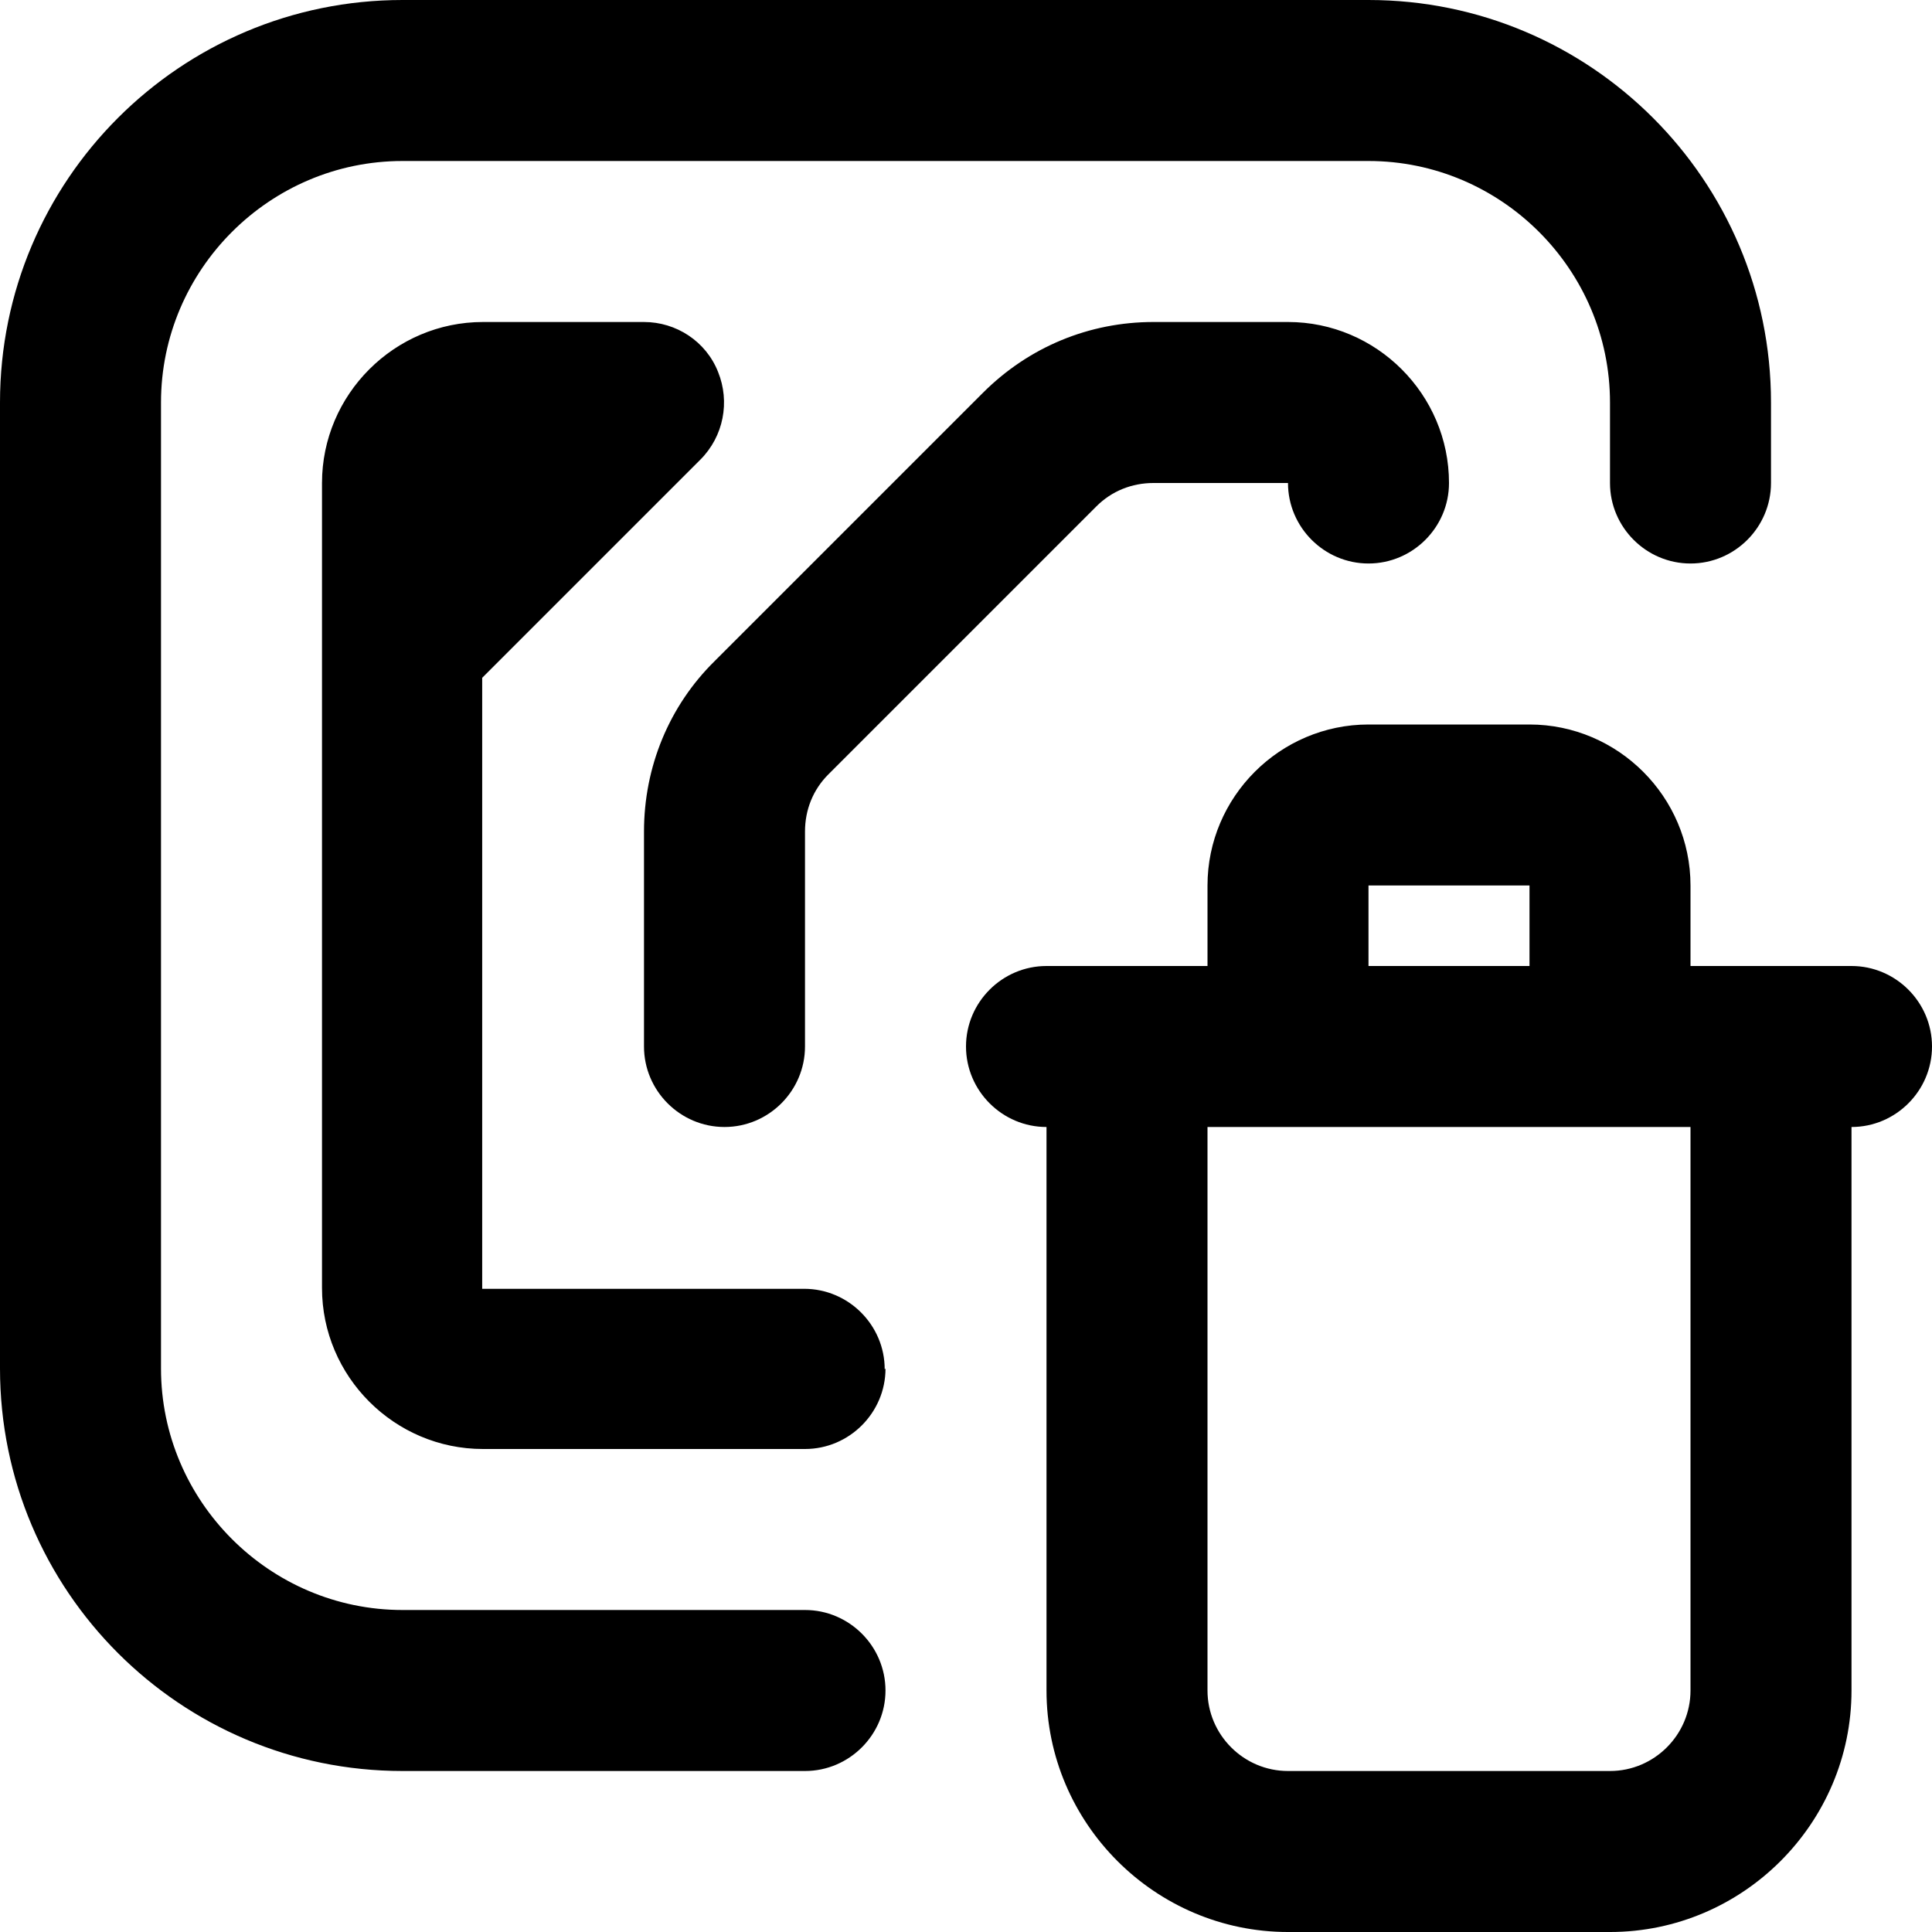
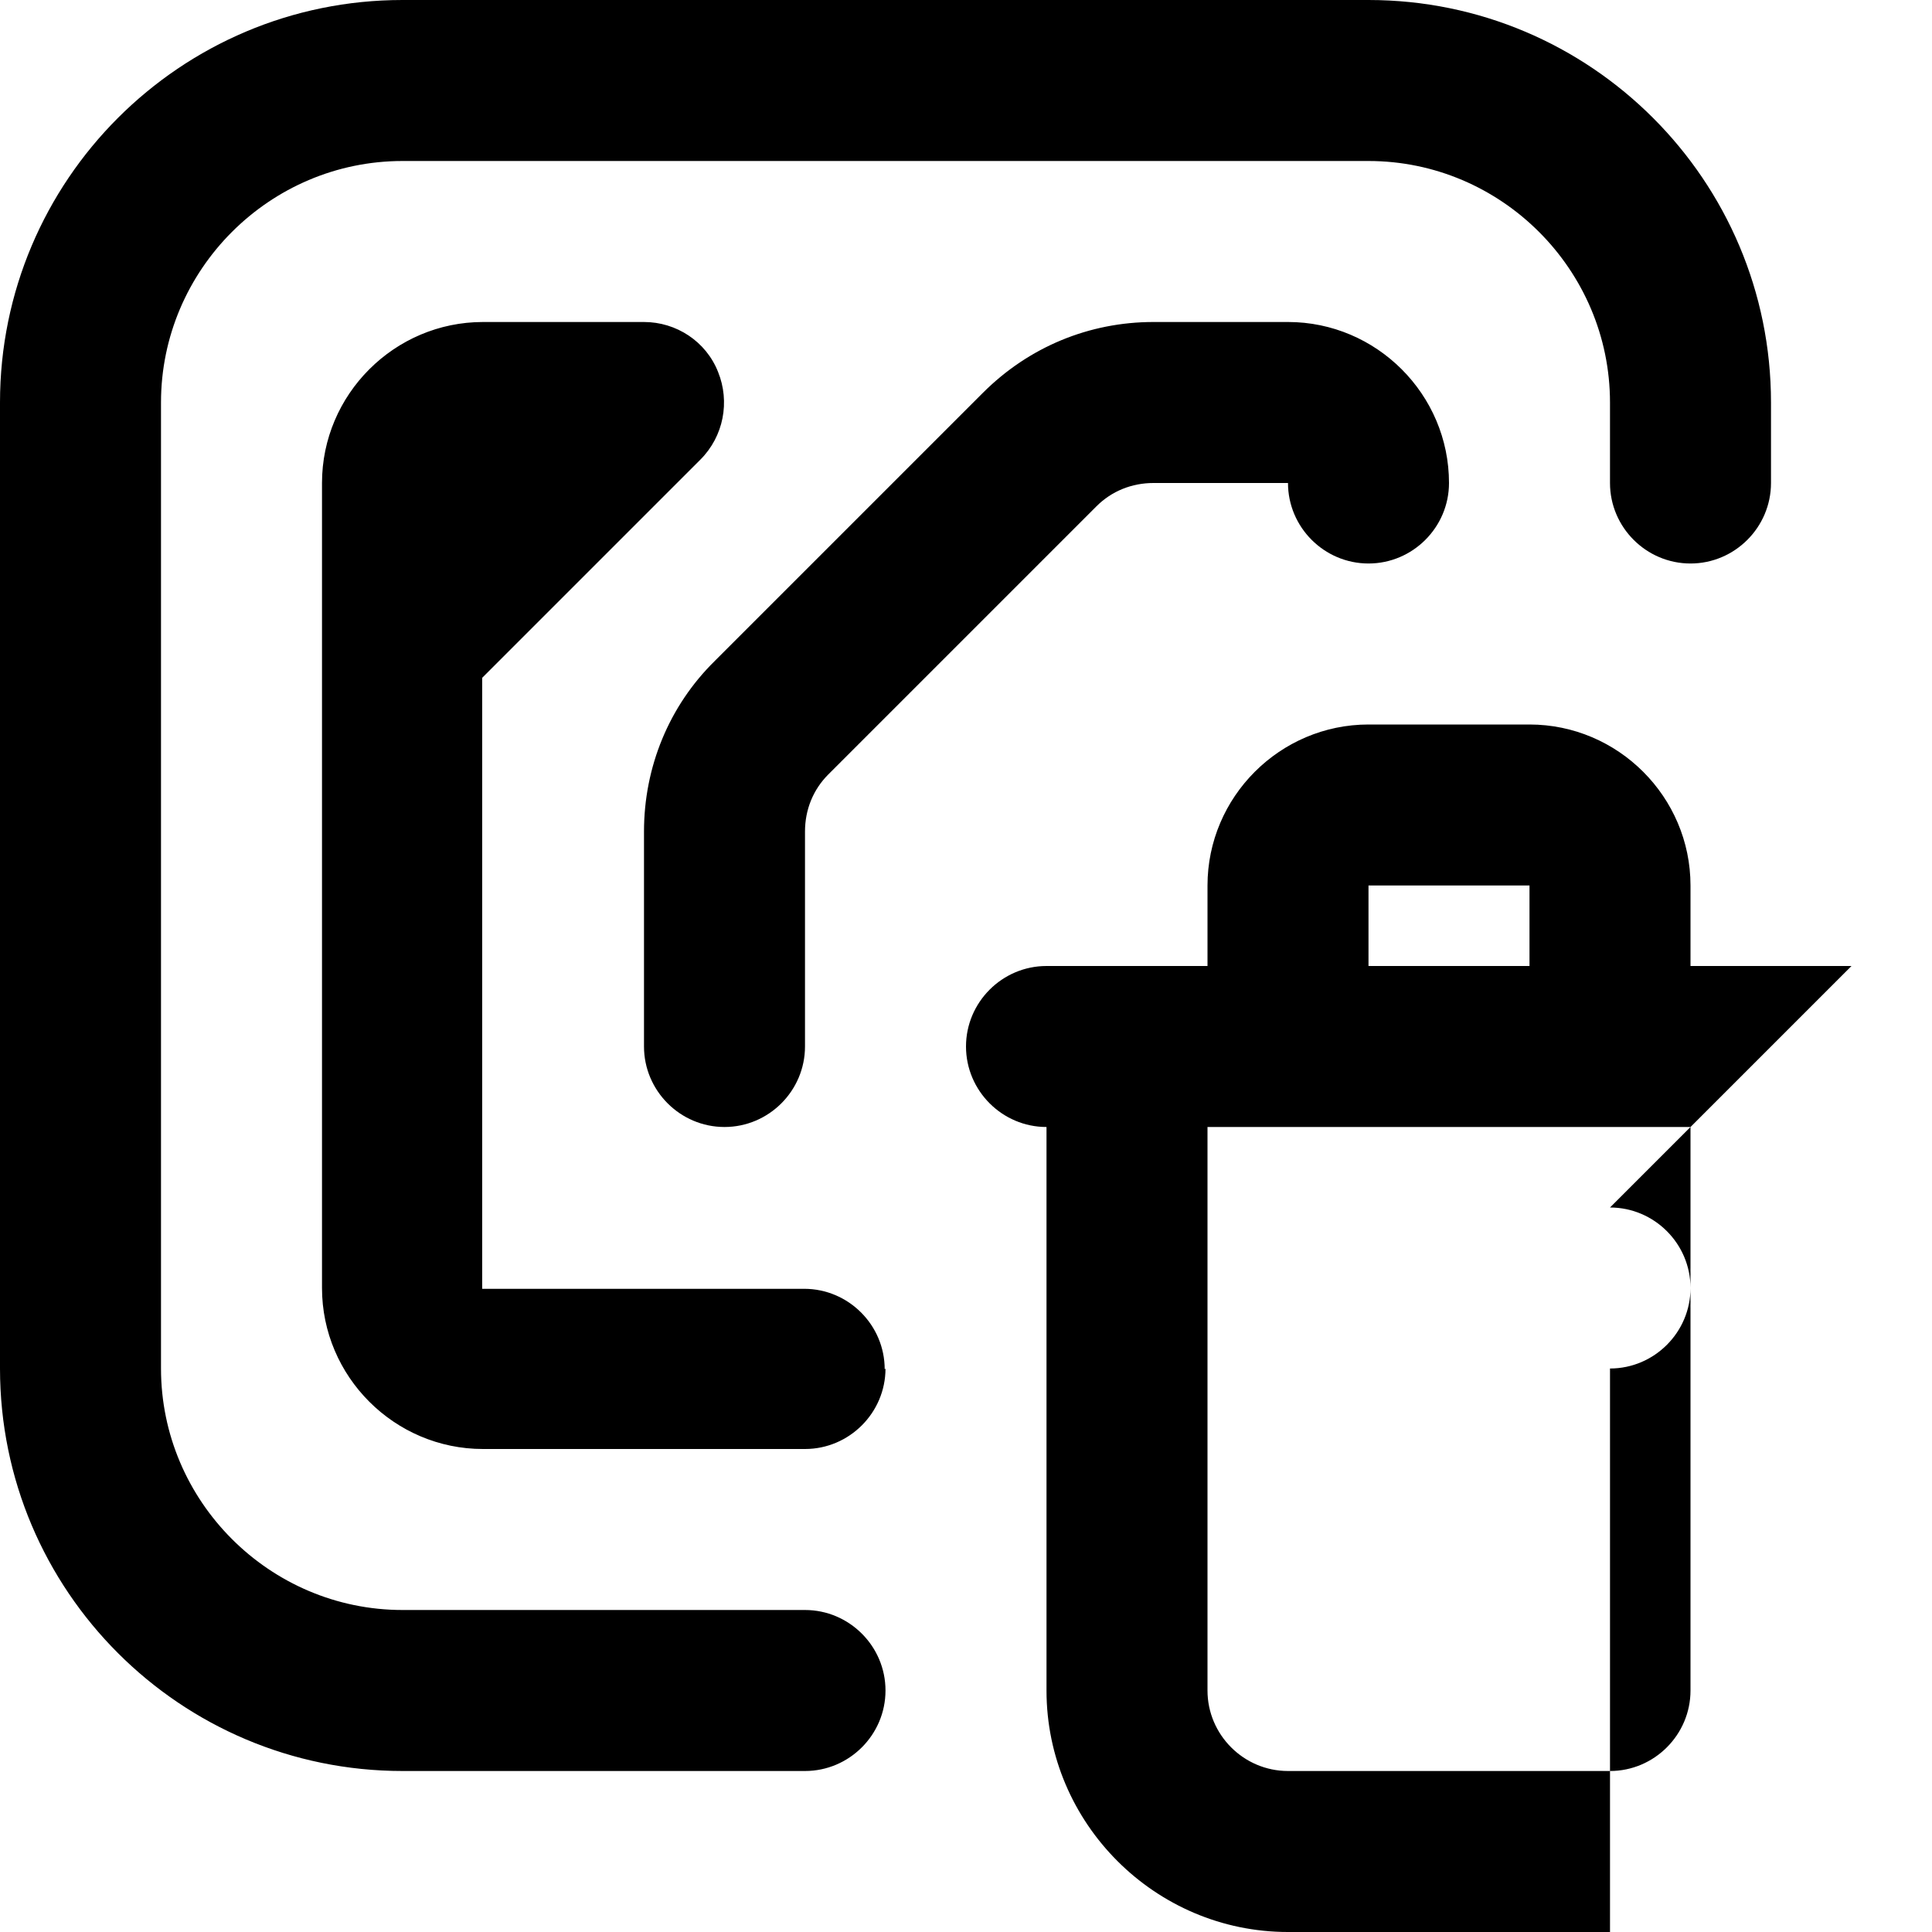
<svg xmlns="http://www.w3.org/2000/svg" id="Layer_1" data-name="Layer 1" viewBox="0 0 24 24" width="512" height="512">
-   <path d="M23,12h-2v-1c0-1.1-.9-2-2-2h-2c-1.1,0-2,.9-2,2v1h-2c-.55,0-1,.45-1,1s.45,1,1,1v7c0,1.65,1.35,3,3,3h4c1.65,0,3-1.35,3-3v-7c.55,0,1-.45,1-1s-.45-1-1-1Zm-6-1h2v1h-2v-1Zm4,10c0,.55-.45,1-1,1h-4c-.55,0-1-.45-1-1v-7h6v7Zm-10,0c0,.55-.45,1-1,1H5c-2.76,0-5-2.24-5-5V5C0,2.24,2.24,0,5,0h12c2.76,0,5,2.24,5,5v1c0,.55-.45,1-1,1s-1-.45-1-1v-1c0-1.65-1.35-3-3-3H5c-1.65,0-3,1.35-3,3v12c0,1.65,1.35,3,3,3h5c.55,0,1,.45,1,1Zm0-4c0,.55-.45,1-1,1H6c-1.1,0-2-.9-2-2V6c0-1.1,.9-2,2-2h2c.4,0,.77,.24,.92,.62,.15,.37,.07,.8-.22,1.09l-2.71,2.71v7.59h4c.55,0,1,.45,1,1Zm5-13c1.1,0,2,.9,2,2,0,.55-.45,1-1,1s-1-.45-1-1h-1.67c-.27,0-.52,.1-.71,.29l-3.33,3.33c-.19,.19-.29,.44-.29,.71v2.67c0,.55-.45,1-1,1s-1-.45-1-1v-2.67c0-.8,.31-1.56,.88-2.12l3.33-3.33c.57-.57,1.32-.88,2.12-.88h1.67Z" />
+   <path d="M23,12h-2v-1c0-1.1-.9-2-2-2h-2c-1.1,0-2,.9-2,2v1h-2c-.55,0-1,.45-1,1s.45,1,1,1v7c0,1.65,1.35,3,3,3h4v-7c.55,0,1-.45,1-1s-.45-1-1-1Zm-6-1h2v1h-2v-1Zm4,10c0,.55-.45,1-1,1h-4c-.55,0-1-.45-1-1v-7h6v7Zm-10,0c0,.55-.45,1-1,1H5c-2.76,0-5-2.24-5-5V5C0,2.24,2.24,0,5,0h12c2.76,0,5,2.24,5,5v1c0,.55-.45,1-1,1s-1-.45-1-1v-1c0-1.65-1.35-3-3-3H5c-1.65,0-3,1.35-3,3v12c0,1.65,1.35,3,3,3h5c.55,0,1,.45,1,1Zm0-4c0,.55-.45,1-1,1H6c-1.1,0-2-.9-2-2V6c0-1.1,.9-2,2-2h2c.4,0,.77,.24,.92,.62,.15,.37,.07,.8-.22,1.09l-2.71,2.71v7.59h4c.55,0,1,.45,1,1Zm5-13c1.1,0,2,.9,2,2,0,.55-.45,1-1,1s-1-.45-1-1h-1.67c-.27,0-.52,.1-.71,.29l-3.33,3.33c-.19,.19-.29,.44-.29,.71v2.67c0,.55-.45,1-1,1s-1-.45-1-1v-2.67c0-.8,.31-1.56,.88-2.12l3.33-3.33c.57-.57,1.32-.88,2.12-.88h1.67Z" />
</svg>